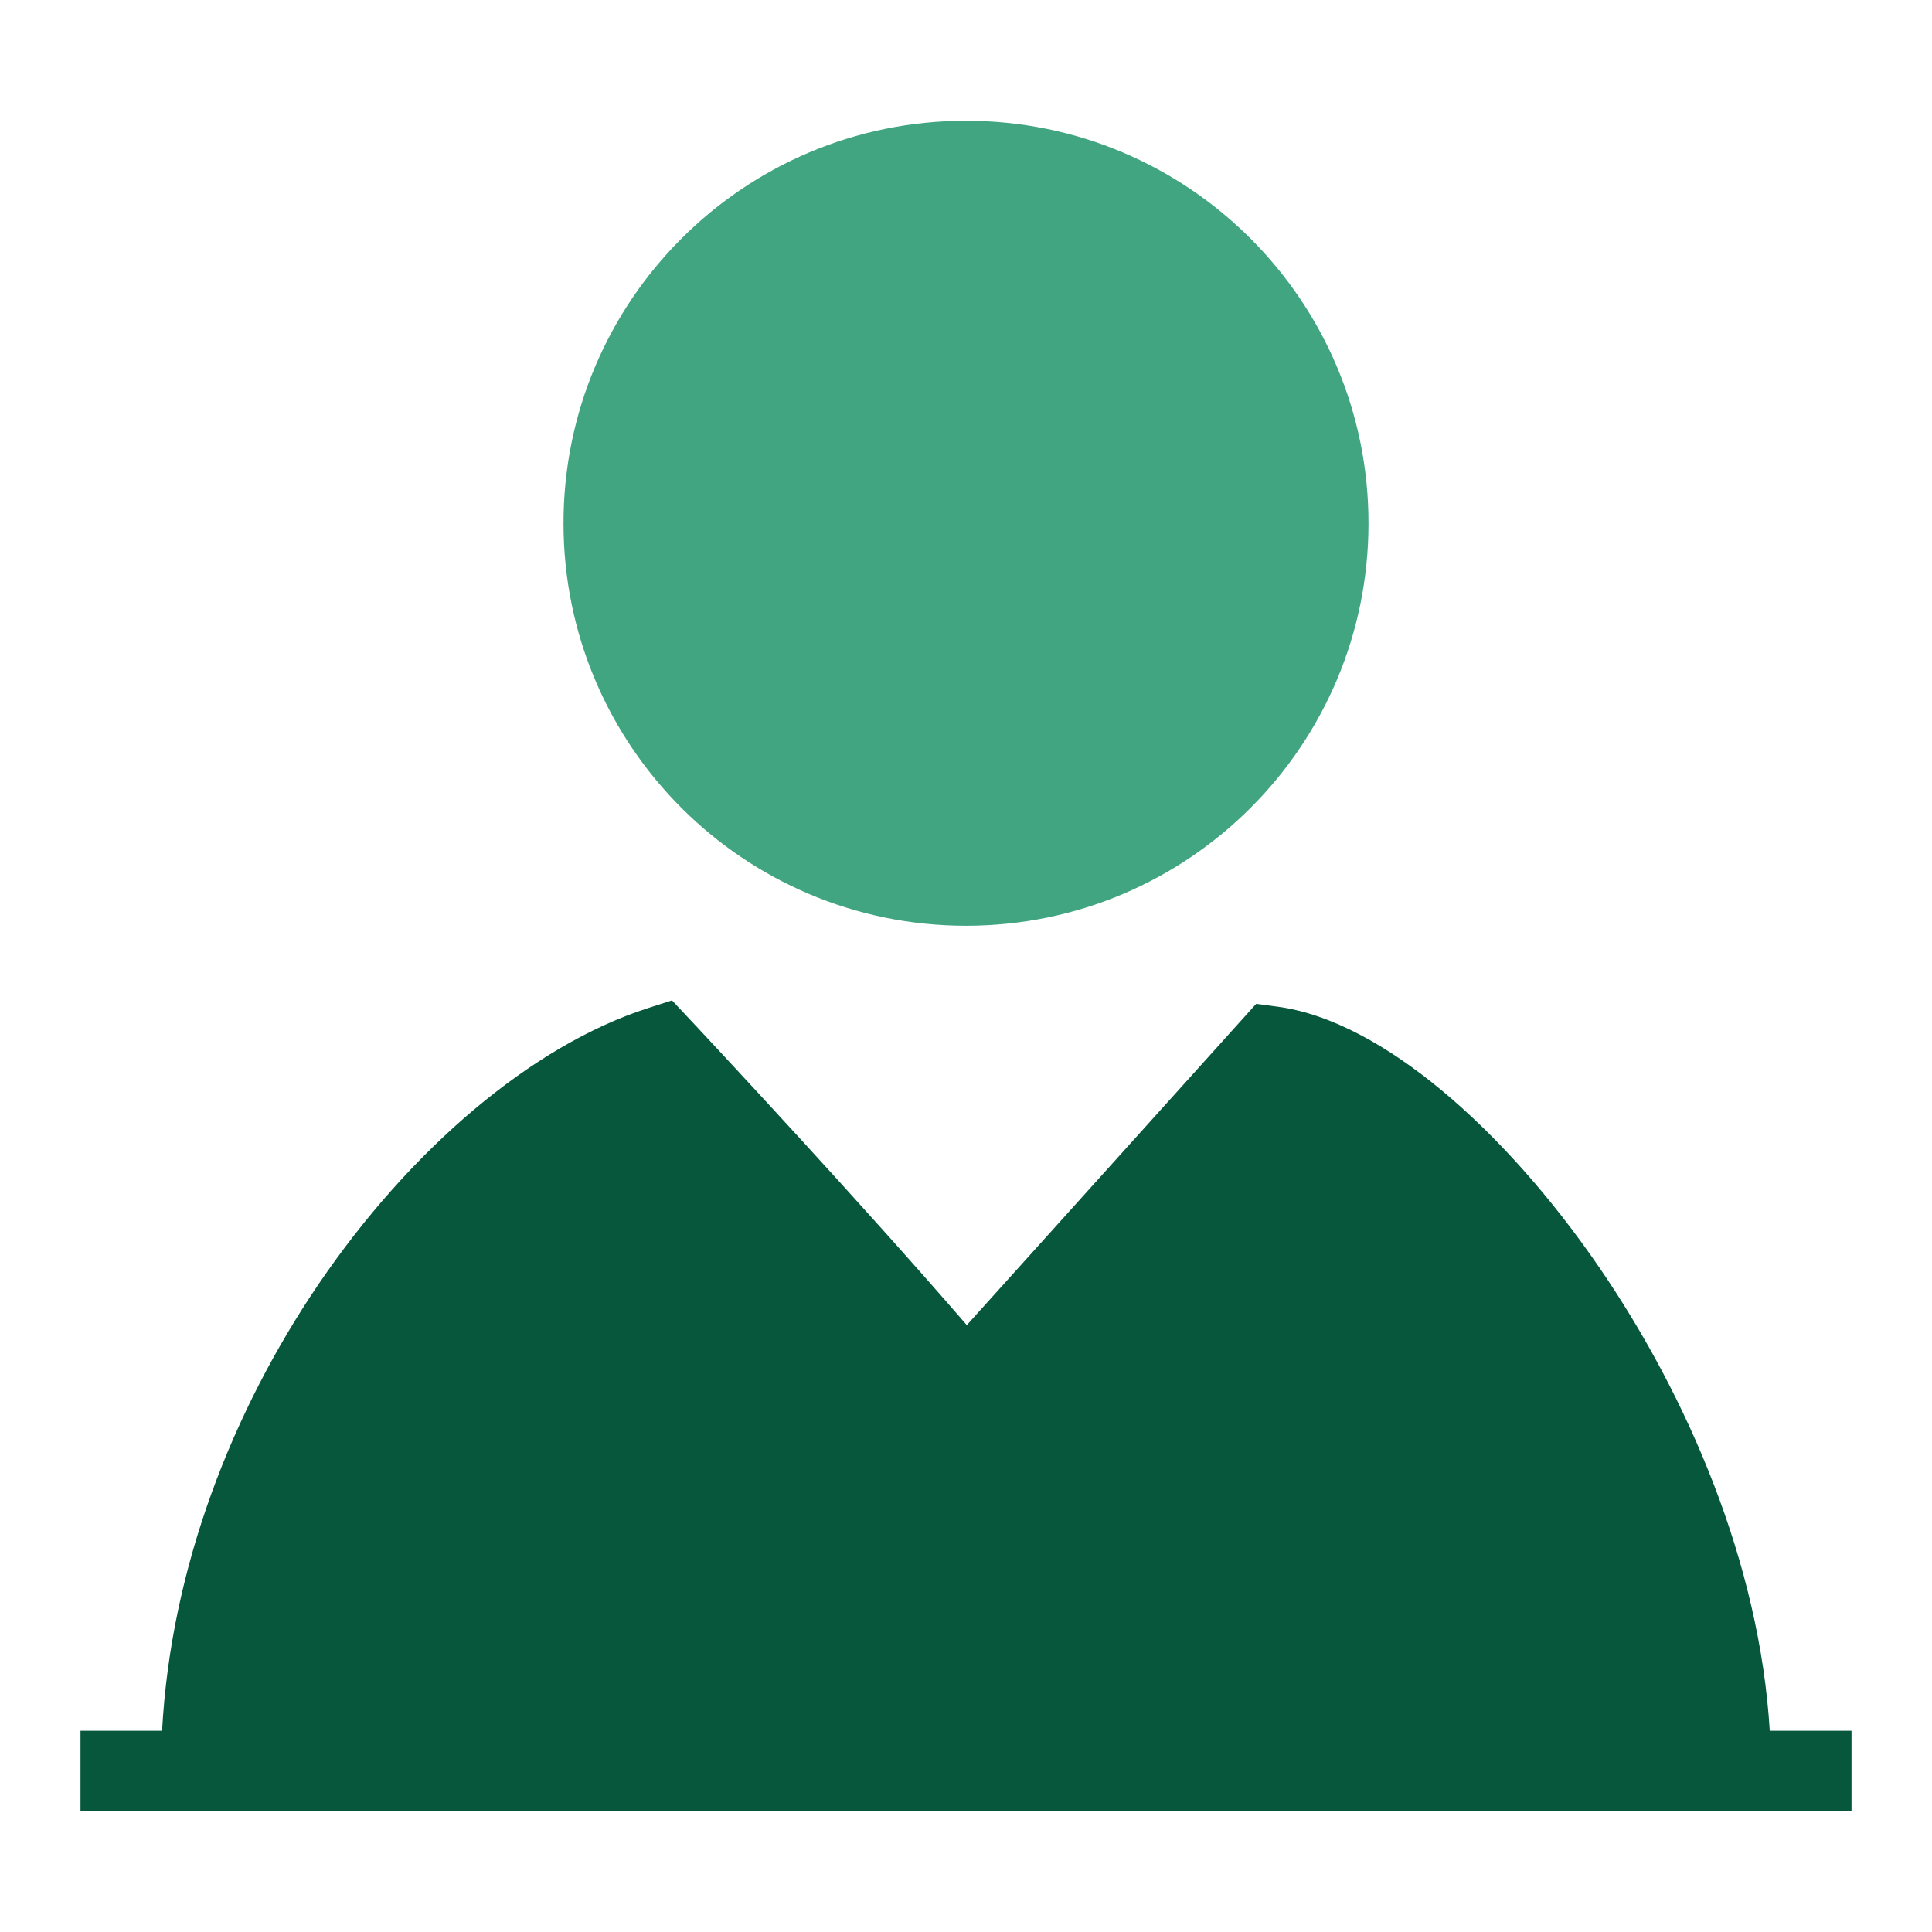
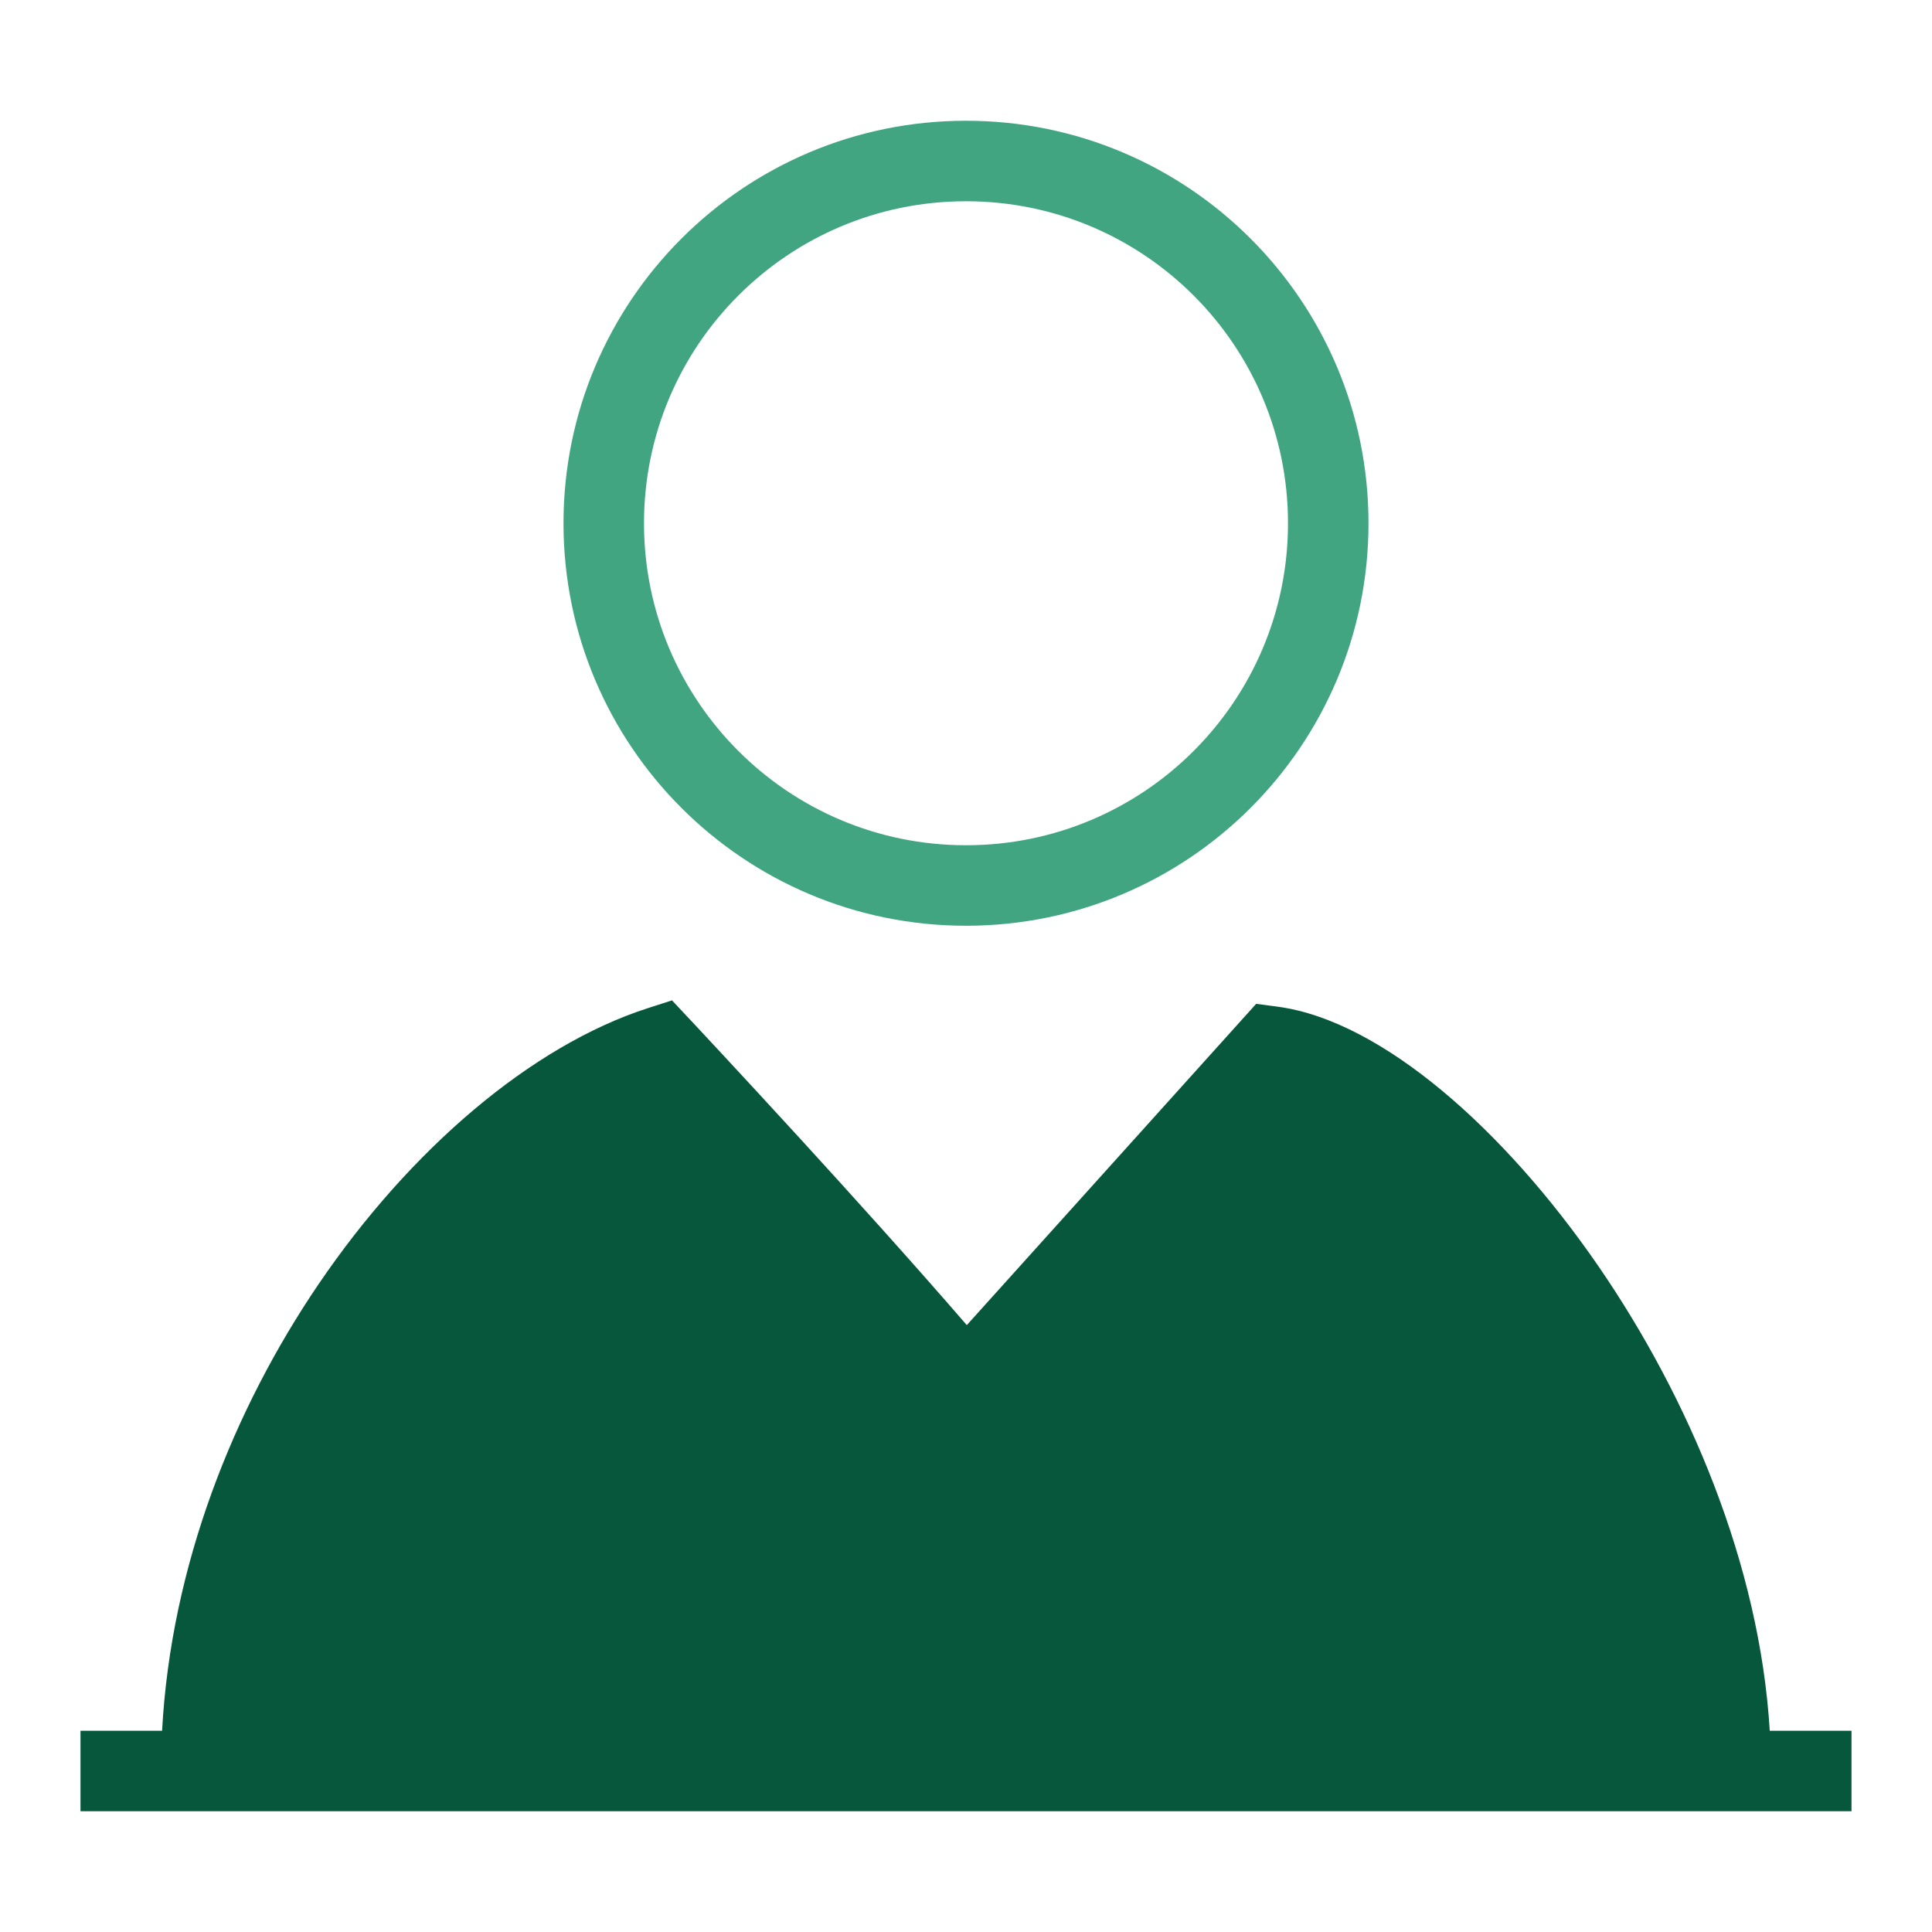
<svg xmlns="http://www.w3.org/2000/svg" width="48" height="48" viewBox="0 0 48 48" fill="none">
-   <path d="M24 22C28.971 22 33 17.971 33 13C33 8.029 28.971 4 24 4C19.029 4 15 8.029 15 13C15 17.971 19.029 22 24 22Z" fill="#41A582" />
  <path fill-rule="evenodd" clip-rule="evenodd" d="M24 5C19.582 5 16 8.582 16 13C16 17.418 19.582 21 24 21C28.418 21 32 17.418 32 13C32 8.582 28.418 5 24 5ZM14 13C14 7.477 18.477 3 24 3C29.523 3 34 7.477 34 13C34 18.523 29.523 23 24 23C18.477 23 14 18.523 14 13Z" fill="#41A582" />
  <path fill-rule="evenodd" clip-rule="evenodd" d="M16.4 26L17.129 25.316L16.696 24.854L16.093 25.048C13.198 25.983 10.186 28.561 7.913 31.907C5.799 35.02 4.248 38.907 4.027 43H2V45H46V43H43.969C43.718 38.849 41.941 34.708 39.728 31.481C38.527 29.731 37.176 28.218 35.824 27.094C34.494 25.989 33.071 25.185 31.73 25.009L31.209 24.94L30.857 25.331L24.02 32.922C22.707 31.403 21.16 29.689 19.869 28.278C19.095 27.432 18.41 26.692 17.919 26.163C17.674 25.899 17.477 25.687 17.34 25.541L17.184 25.374L17.143 25.331L17.133 25.32L17.13 25.317L17.129 25.316C17.129 25.316 17.129 25.316 16.4 26Z" fill="#06573B" />
</svg>